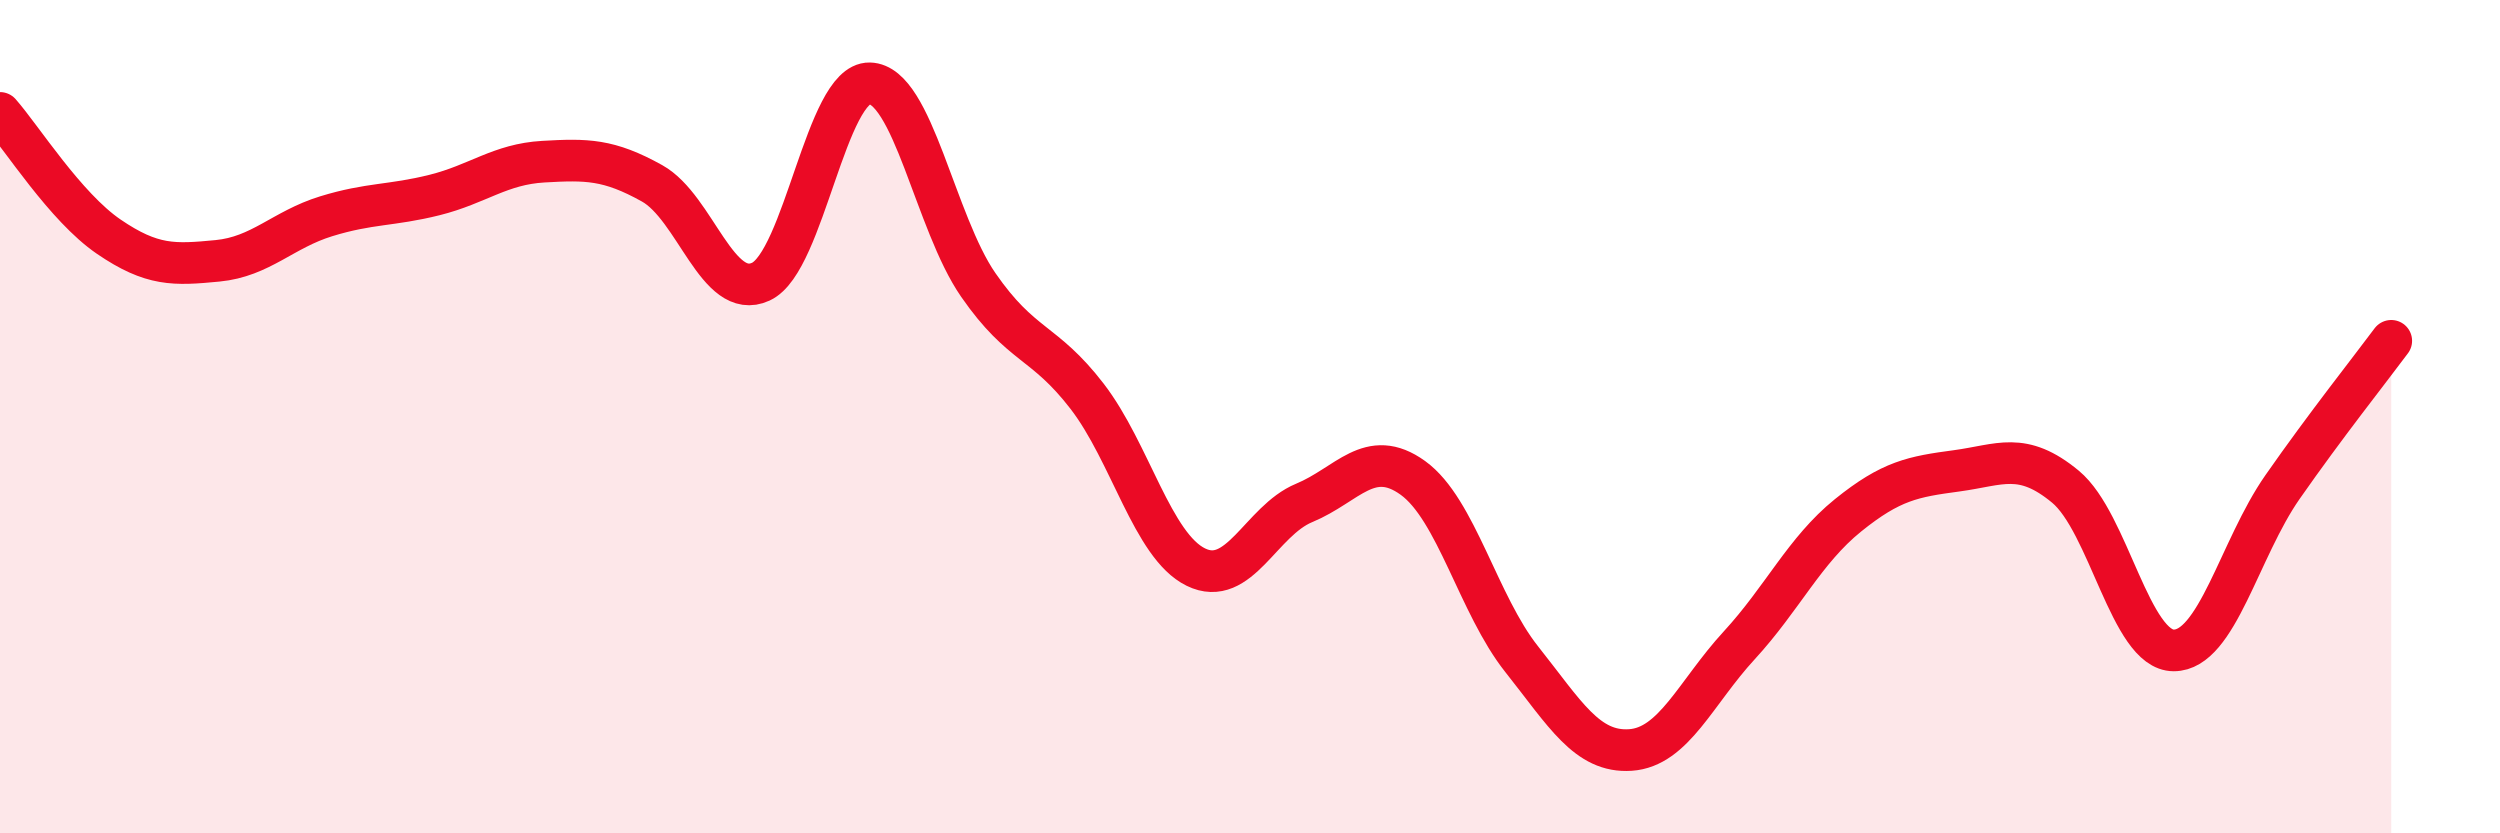
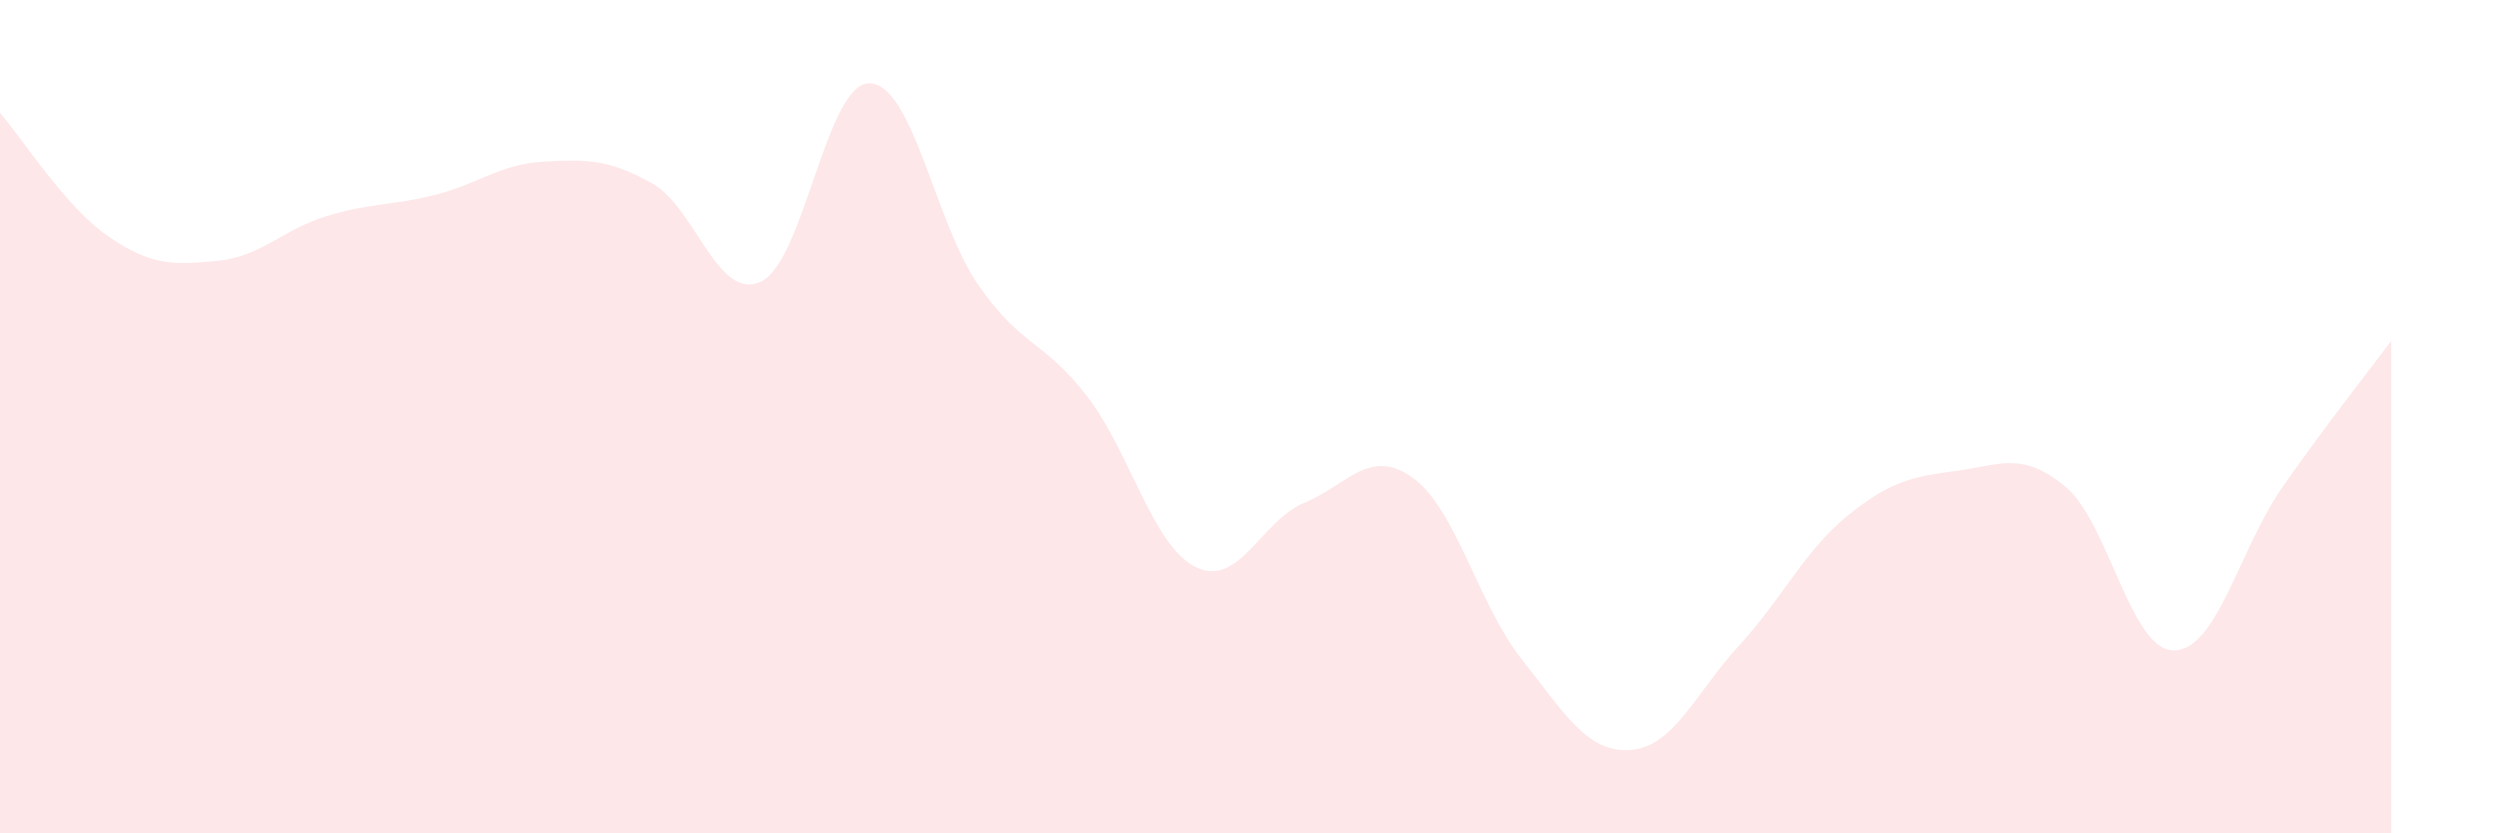
<svg xmlns="http://www.w3.org/2000/svg" width="60" height="20" viewBox="0 0 60 20">
  <path d="M 0,2.71 C 0.52,3.3 1.57,4.97 2.61,5.68 C 3.65,6.39 4.18,6.36 5.22,6.26 C 6.26,6.16 6.79,5.51 7.83,5.19 C 8.87,4.87 9.39,4.94 10.43,4.68 C 11.47,4.42 12,3.94 13.04,3.88 C 14.08,3.82 14.61,3.82 15.65,4.4 C 16.69,4.98 17.22,7.24 18.26,6.76 C 19.3,6.28 19.83,1.98 20.87,2 C 21.91,2.02 22.44,5.34 23.48,6.84 C 24.52,8.34 25.05,8.16 26.09,9.51 C 27.13,10.86 27.66,13.1 28.7,13.61 C 29.74,14.12 30.26,12.5 31.3,12.07 C 32.34,11.64 32.87,10.72 33.91,11.47 C 34.95,12.22 35.48,14.51 36.52,15.82 C 37.56,17.13 38.09,18.07 39.13,18 C 40.17,17.93 40.7,16.62 41.74,15.49 C 42.78,14.36 43.31,13.21 44.35,12.37 C 45.39,11.53 45.92,11.44 46.96,11.3 C 48,11.16 48.53,10.82 49.57,11.68 C 50.61,12.54 51.13,15.61 52.17,15.61 C 53.21,15.61 53.74,13.18 54.78,11.69 C 55.82,10.2 56.87,8.88 57.39,8.18L57.39 20L0 20Z" fill="#EB0A25" opacity="0.1" stroke-linecap="round" stroke-linejoin="round" />
-   <path d="M 0,2.71 C 0.52,3.3 1.57,4.97 2.61,5.68 C 3.65,6.39 4.18,6.36 5.22,6.26 C 6.26,6.16 6.79,5.51 7.83,5.19 C 8.87,4.87 9.39,4.94 10.43,4.68 C 11.47,4.42 12,3.94 13.04,3.88 C 14.08,3.82 14.61,3.82 15.65,4.4 C 16.69,4.98 17.22,7.24 18.26,6.76 C 19.3,6.28 19.83,1.98 20.87,2 C 21.91,2.02 22.44,5.34 23.48,6.84 C 24.52,8.34 25.05,8.16 26.09,9.51 C 27.13,10.86 27.66,13.1 28.7,13.61 C 29.74,14.12 30.26,12.5 31.3,12.07 C 32.34,11.64 32.87,10.72 33.91,11.47 C 34.95,12.22 35.48,14.51 36.52,15.82 C 37.56,17.13 38.09,18.07 39.13,18 C 40.17,17.93 40.7,16.62 41.74,15.49 C 42.78,14.36 43.31,13.21 44.35,12.37 C 45.39,11.53 45.92,11.44 46.96,11.3 C 48,11.16 48.53,10.82 49.57,11.68 C 50.61,12.54 51.13,15.61 52.17,15.61 C 53.21,15.61 53.74,13.18 54.78,11.69 C 55.82,10.2 56.87,8.88 57.39,8.18" stroke="#EB0A25" stroke-width="1" fill="none" stroke-linecap="round" stroke-linejoin="round" />
</svg>